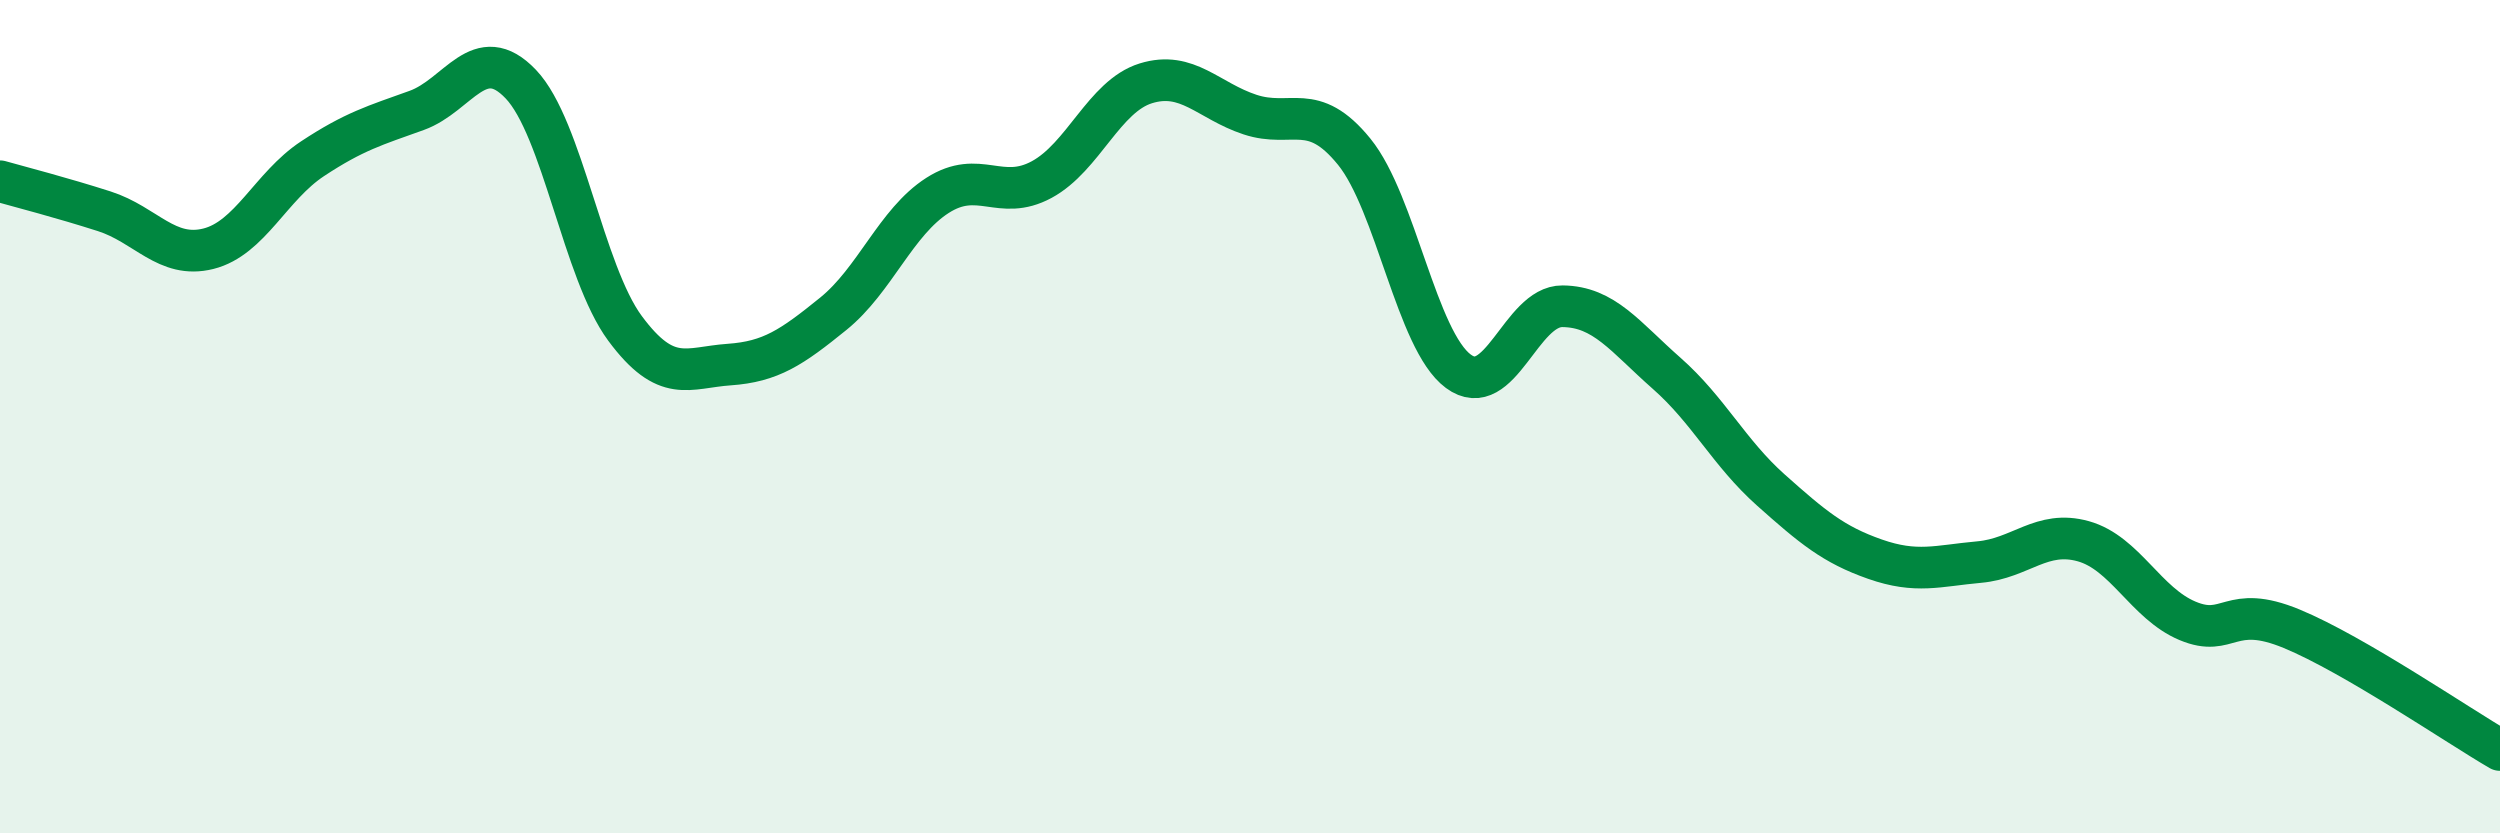
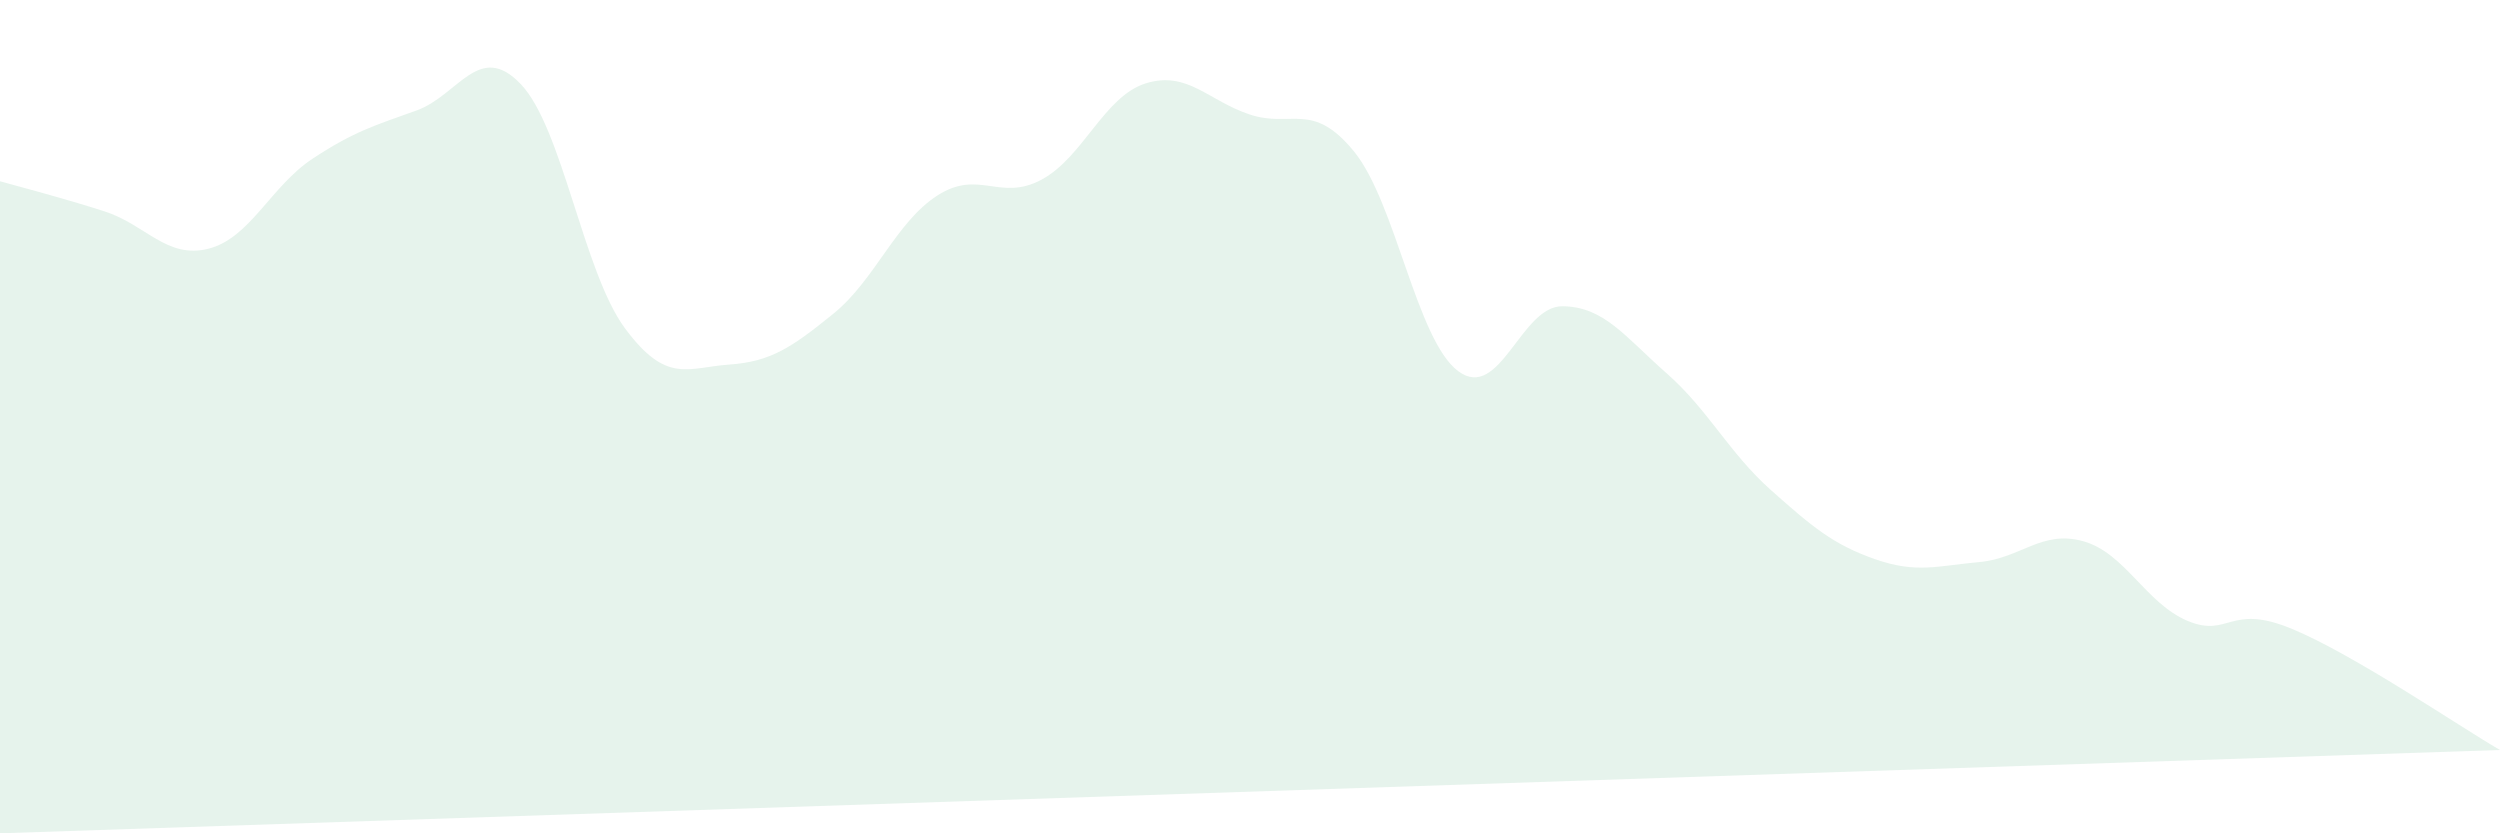
<svg xmlns="http://www.w3.org/2000/svg" width="60" height="20" viewBox="0 0 60 20">
-   <path d="M 0,4.35 C 0.5,4.49 1.5,4.75 2.5,5.07 C 3.5,5.39 4,6.22 5,5.97 C 6,5.72 6.5,4.47 7.5,3.81 C 8.5,3.15 9,3.01 10,2.65 C 11,2.29 11.5,0.97 12.5,2.02 C 13.5,3.07 14,6.53 15,7.88 C 16,9.23 16.5,8.82 17.5,8.75 C 18.5,8.68 19,8.34 20,7.53 C 21,6.72 21.5,5.33 22.5,4.69 C 23.5,4.05 24,4.85 25,4.31 C 26,3.77 26.5,2.31 27.5,2 C 28.5,1.69 29,2.42 30,2.75 C 31,3.08 31.5,2.41 32.5,3.64 C 33.5,4.87 34,8.17 35,8.91 C 36,9.65 36.5,7.34 37.5,7.35 C 38.5,7.36 39,8.08 40,8.96 C 41,9.84 41.5,10.87 42.5,11.76 C 43.5,12.65 44,13.07 45,13.42 C 46,13.77 46.5,13.58 47.5,13.49 C 48.5,13.4 49,12.71 50,12.99 C 51,13.27 51.5,14.48 52.5,14.9 C 53.5,15.32 53.5,14.47 55,15.09 C 56.5,15.71 59,17.42 60,18L60 20L0 20Z" fill="#008740" opacity="0.1" stroke-linecap="round" stroke-linejoin="round" />
-   <path d="M 0,4.35 C 0.5,4.49 1.5,4.75 2.5,5.07 C 3.5,5.39 4,6.22 5,5.97 C 6,5.72 6.5,4.47 7.5,3.81 C 8.5,3.15 9,3.01 10,2.65 C 11,2.29 11.5,0.97 12.5,2.02 C 13.5,3.07 14,6.53 15,7.88 C 16,9.23 16.5,8.82 17.5,8.75 C 18.5,8.68 19,8.34 20,7.53 C 21,6.72 21.5,5.33 22.5,4.69 C 23.5,4.05 24,4.85 25,4.31 C 26,3.77 26.5,2.31 27.5,2 C 28.5,1.69 29,2.42 30,2.75 C 31,3.08 31.5,2.41 32.5,3.64 C 33.5,4.87 34,8.17 35,8.91 C 36,9.65 36.5,7.34 37.5,7.35 C 38.5,7.36 39,8.08 40,8.96 C 41,9.84 41.5,10.87 42.5,11.76 C 43.5,12.65 44,13.07 45,13.42 C 46,13.77 46.5,13.58 47.5,13.49 C 48.5,13.4 49,12.71 50,12.99 C 51,13.27 51.5,14.48 52.5,14.9 C 53.5,15.32 53.5,14.47 55,15.09 C 56.5,15.71 59,17.42 60,18" stroke="#008740" stroke-width="1" fill="none" stroke-linecap="round" stroke-linejoin="round" />
+   <path d="M 0,4.35 C 0.5,4.49 1.5,4.75 2.5,5.07 C 3.5,5.39 4,6.22 5,5.97 C 6,5.72 6.5,4.47 7.5,3.81 C 8.5,3.15 9,3.01 10,2.65 C 11,2.29 11.5,0.97 12.5,2.02 C 13.5,3.07 14,6.53 15,7.88 C 16,9.23 16.5,8.82 17.5,8.75 C 18.5,8.68 19,8.34 20,7.53 C 21,6.72 21.5,5.33 22.5,4.69 C 23.5,4.05 24,4.85 25,4.31 C 26,3.77 26.5,2.31 27.5,2 C 28.5,1.69 29,2.42 30,2.75 C 31,3.08 31.5,2.41 32.5,3.64 C 33.5,4.87 34,8.17 35,8.91 C 36,9.65 36.5,7.34 37.5,7.35 C 38.5,7.36 39,8.08 40,8.96 C 41,9.84 41.5,10.87 42.5,11.76 C 43.5,12.65 44,13.07 45,13.42 C 46,13.77 46.5,13.58 47.5,13.49 C 48.5,13.4 49,12.71 50,12.99 C 51,13.27 51.5,14.48 52.5,14.9 C 53.5,15.32 53.5,14.47 55,15.09 C 56.5,15.71 59,17.42 60,18L0 20Z" fill="#008740" opacity="0.1" stroke-linecap="round" stroke-linejoin="round" />
</svg>